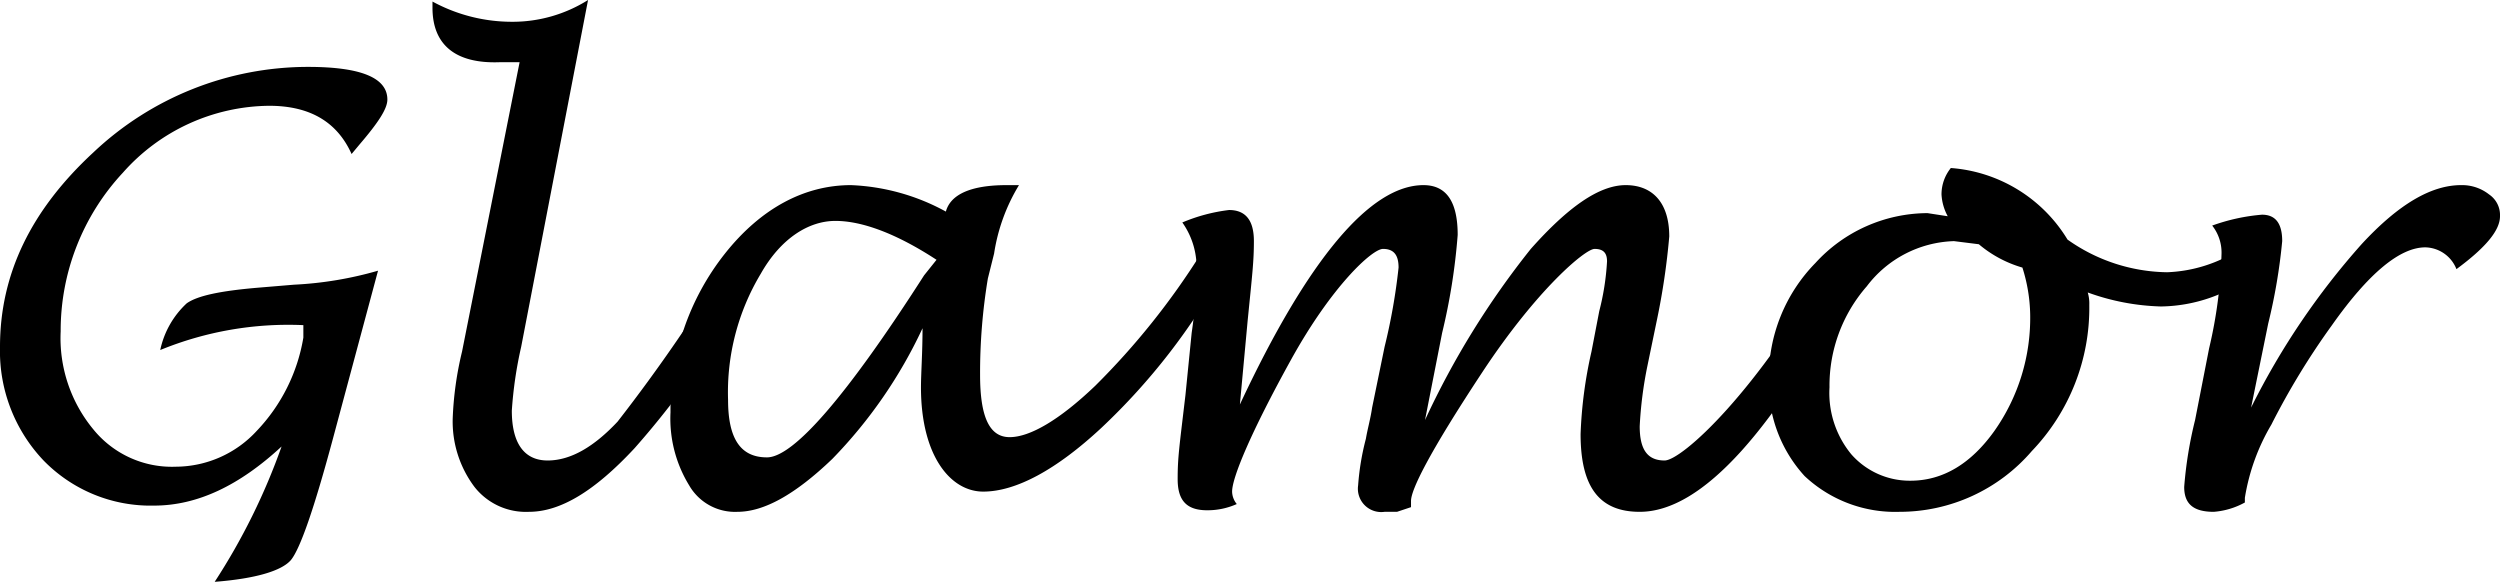
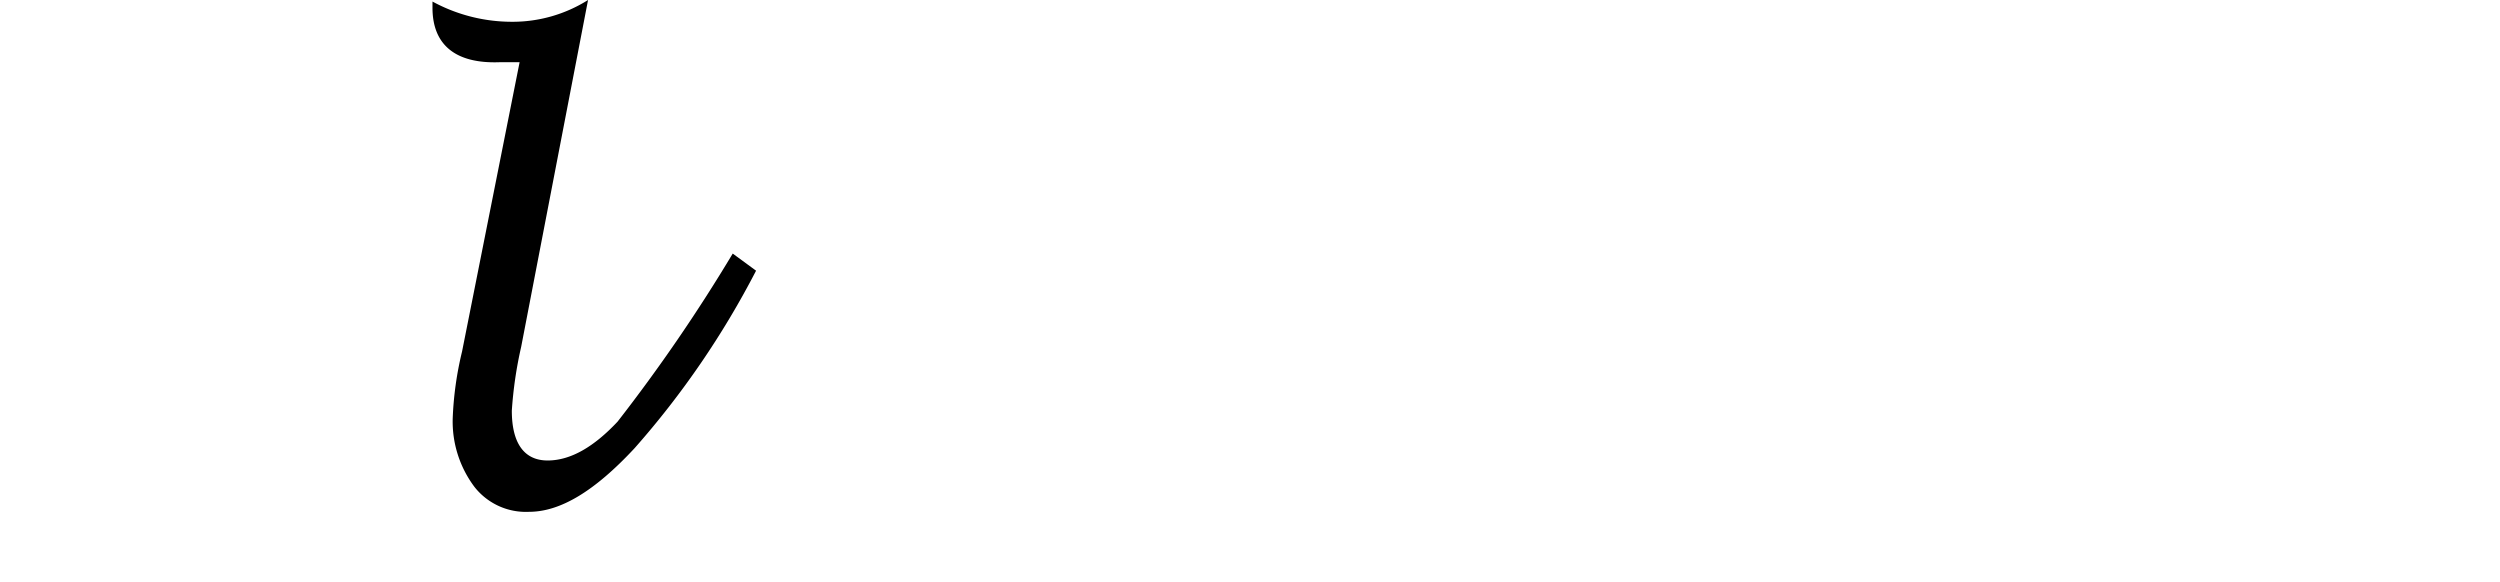
<svg xmlns="http://www.w3.org/2000/svg" id="Layer_1" data-name="Layer 1" viewBox="0 0 160.7 37.4">
-   <path d="M28.5,18,25.6,28.8q-1.8,6.7-2.7,7.8c-.6.7-2.3,1.2-4.9,1.4a41,41,0,0,0,4.3-8.7c-2.7,2.5-5.4,3.8-8.2,3.8A9.6,9.6,0,0,1,7,30.2a10.2,10.2,0,0,1-2.8-7.3c0-4.7,2-8.8,6-12.5A20.1,20.1,0,0,1,24,4.9q5.1,0,5.1,2.1c0,.6-.6,1.5-1.8,2.9l-.5.6c-.9-2-2.6-3.1-5.3-3.1a12.7,12.7,0,0,0-9.4,4.3,14.9,14.9,0,0,0-4,10.2,9.2,9.2,0,0,0,2.1,6.3,6.5,6.5,0,0,0,5.3,2.4,7.1,7.1,0,0,0,5.2-2.3,11.4,11.4,0,0,0,3-6v-.8a21.7,21.7,0,0,0-9.2,1.6,5.7,5.7,0,0,1,1.7-3c.7-.5,2.2-.8,4.5-1l2.4-.2A23.5,23.5,0,0,0,28.5,18Z" transform="translate(-4.2 -0.6)" />
  <path d="M52.8,18A56.1,56.1,0,0,1,45,29.4c-2.6,2.8-4.8,4.1-6.8,4.1a4.2,4.2,0,0,1-3.5-1.6,7,7,0,0,1-1.4-4.4,21.6,21.6,0,0,1,.6-4.3L37.6,4.6H36.3C33.5,4.7,32,3.5,32,1.1V.7A10.7,10.7,0,0,0,37.1,2,9.1,9.1,0,0,0,42,.6L37.7,22.9a26,26,0,0,0-.6,4.1c0,2.1.8,3.2,2.3,3.2s3-.9,4.5-2.5a108,108,0,0,0,7.4-10.8Z" transform="translate(-4.2 -0.6)" />
-   <path d="M63.5,21.7a30.5,30.5,0,0,1-5.8,8.4c-2.4,2.3-4.4,3.4-6.1,3.4a3.4,3.4,0,0,1-3.1-1.7,8.2,8.2,0,0,1-1.2-4.7,16.2,16.2,0,0,1,3.5-10.2c2.3-2.9,5.1-4.4,8.1-4.4A13.8,13.8,0,0,1,65,14.2c.3-1.1,1.6-1.7,3.9-1.7h.8a11.9,11.9,0,0,0-1.6,4.4l-.4,1.6a37,37,0,0,0-.5,6.2c0,2.7.6,4,1.9,4s3.2-1.1,5.5-3.3a47.7,47.7,0,0,0,6.8-8.5l1.5,1A41.3,41.3,0,0,1,75,28.1c-2.9,2.7-5.5,4.1-7.6,4.1s-4-2.3-4-6.7C63.4,24.6,63.5,23.3,63.5,21.7Zm.9-4.4c-2.6-1.7-4.8-2.5-6.5-2.5s-3.5,1.1-4.8,3.4A14.8,14.8,0,0,0,51,26.3c0,2.5.8,3.7,2.5,3.7s5.1-3.9,10.1-11.7Z" transform="translate(-4.2 -0.6)" />
-   <path d="M83.9,26.6c4.4-9.4,8.4-14.1,11.8-14.1,1.5,0,2.2,1.1,2.2,3.2a39.5,39.5,0,0,1-1,6.3l-1.1,5.6a53.8,53.8,0,0,1,6.8-11c2.4-2.7,4.4-4.1,6.1-4.1s2.8,1.1,2.8,3.3a45.4,45.4,0,0,1-.8,5.4l-.6,2.9a25.7,25.7,0,0,0-.5,3.9c0,1.5.5,2.2,1.6,2.2s6-4.4,10.9-13.2l1.6.9q-8.1,15.6-14.1,15.6c-2.6,0-3.8-1.6-3.8-5a28.3,28.3,0,0,1,.7-5.3l.5-2.6a16.3,16.3,0,0,0,.5-3.2c0-.5-.2-.8-.8-.8s-3.7,2.6-7.2,7.9-4.6,7.6-4.6,8.3v.4l-.9.3h-.8a1.5,1.5,0,0,1-1.7-1.7,16.4,16.4,0,0,1,.5-3c.1-.6.3-1.3.4-2l.8-3.9a38.3,38.3,0,0,0,.9-5.1c0-.8-.3-1.2-1-1.2s-3.3,2.4-5.9,7.1-3.8,7.6-3.8,8.5a1.3,1.3,0,0,0,.3.8,4.6,4.6,0,0,1-1.9.4c-1.3,0-1.9-.6-1.9-2s.1-2,.5-5.4l.4-4a27.5,27.5,0,0,0,.3-3.8,5,5,0,0,0-.9-3.3,11.1,11.1,0,0,1,3-.8c1.1,0,1.6.7,1.6,2s-.1,2.1-.4,5.1Z" transform="translate(-4.2 -0.6)" />
-   <path d="M138.4,19.4a2.5,2.5,0,0,1,.1.8,13.3,13.3,0,0,1-3.7,9.4,11.2,11.2,0,0,1-8.5,3.9,8.5,8.5,0,0,1-6.1-2.3,8.8,8.8,0,0,1-2.3-6.2,10.5,10.5,0,0,1,3-7.5,9.8,9.8,0,0,1,7.2-3.2l1.3.2a3.3,3.3,0,0,1-.4-1.4,2.7,2.7,0,0,1,.6-1.7,9.6,9.6,0,0,1,7.5,4.6,11.3,11.3,0,0,0,6.4,2.1,9.2,9.2,0,0,0,4.7-1.5l.9,1.6a10,10,0,0,1-6,2.1A14.9,14.9,0,0,1,138.4,19.4Zm-4.2-1.6a7.6,7.6,0,0,1-2.8-1.5l-1.6-.2a7.3,7.3,0,0,0-5.6,2.9,9.7,9.7,0,0,0-2.4,6.5,6.2,6.2,0,0,0,1.4,4.3,5,5,0,0,0,3.8,1.7c2.1,0,3.9-1.1,5.4-3.2a12.6,12.6,0,0,0,2.3-7.5A10.5,10.5,0,0,0,134.2,17.8Z" transform="translate(-4.2 -0.6)" />
-   <path d="M148.5,32.9a4.9,4.9,0,0,1-2,.6c-1.3,0-1.9-.5-1.9-1.6a26.1,26.1,0,0,1,.7-4.3l.9-4.6a29.7,29.7,0,0,0,.8-6.1,2.8,2.8,0,0,0-.6-1.8,12.4,12.4,0,0,1,3.2-.7c.9,0,1.3.6,1.3,1.7a36.5,36.5,0,0,1-.9,5.3l-1.1,5.4A47.6,47.6,0,0,1,156,16.3c2.4-2.6,4.5-3.8,6.4-3.8a2.8,2.8,0,0,1,1.8.6,1.6,1.6,0,0,1,.7,1.4c0,.9-.9,2-2.8,3.4a2.2,2.2,0,0,0-2-1.4c-1.6,0-3.6,1.6-6,5a47.6,47.6,0,0,0-3.9,6.4,13.4,13.4,0,0,0-1.7,4.7Z" transform="translate(-4.2 -0.6)" />
</svg>